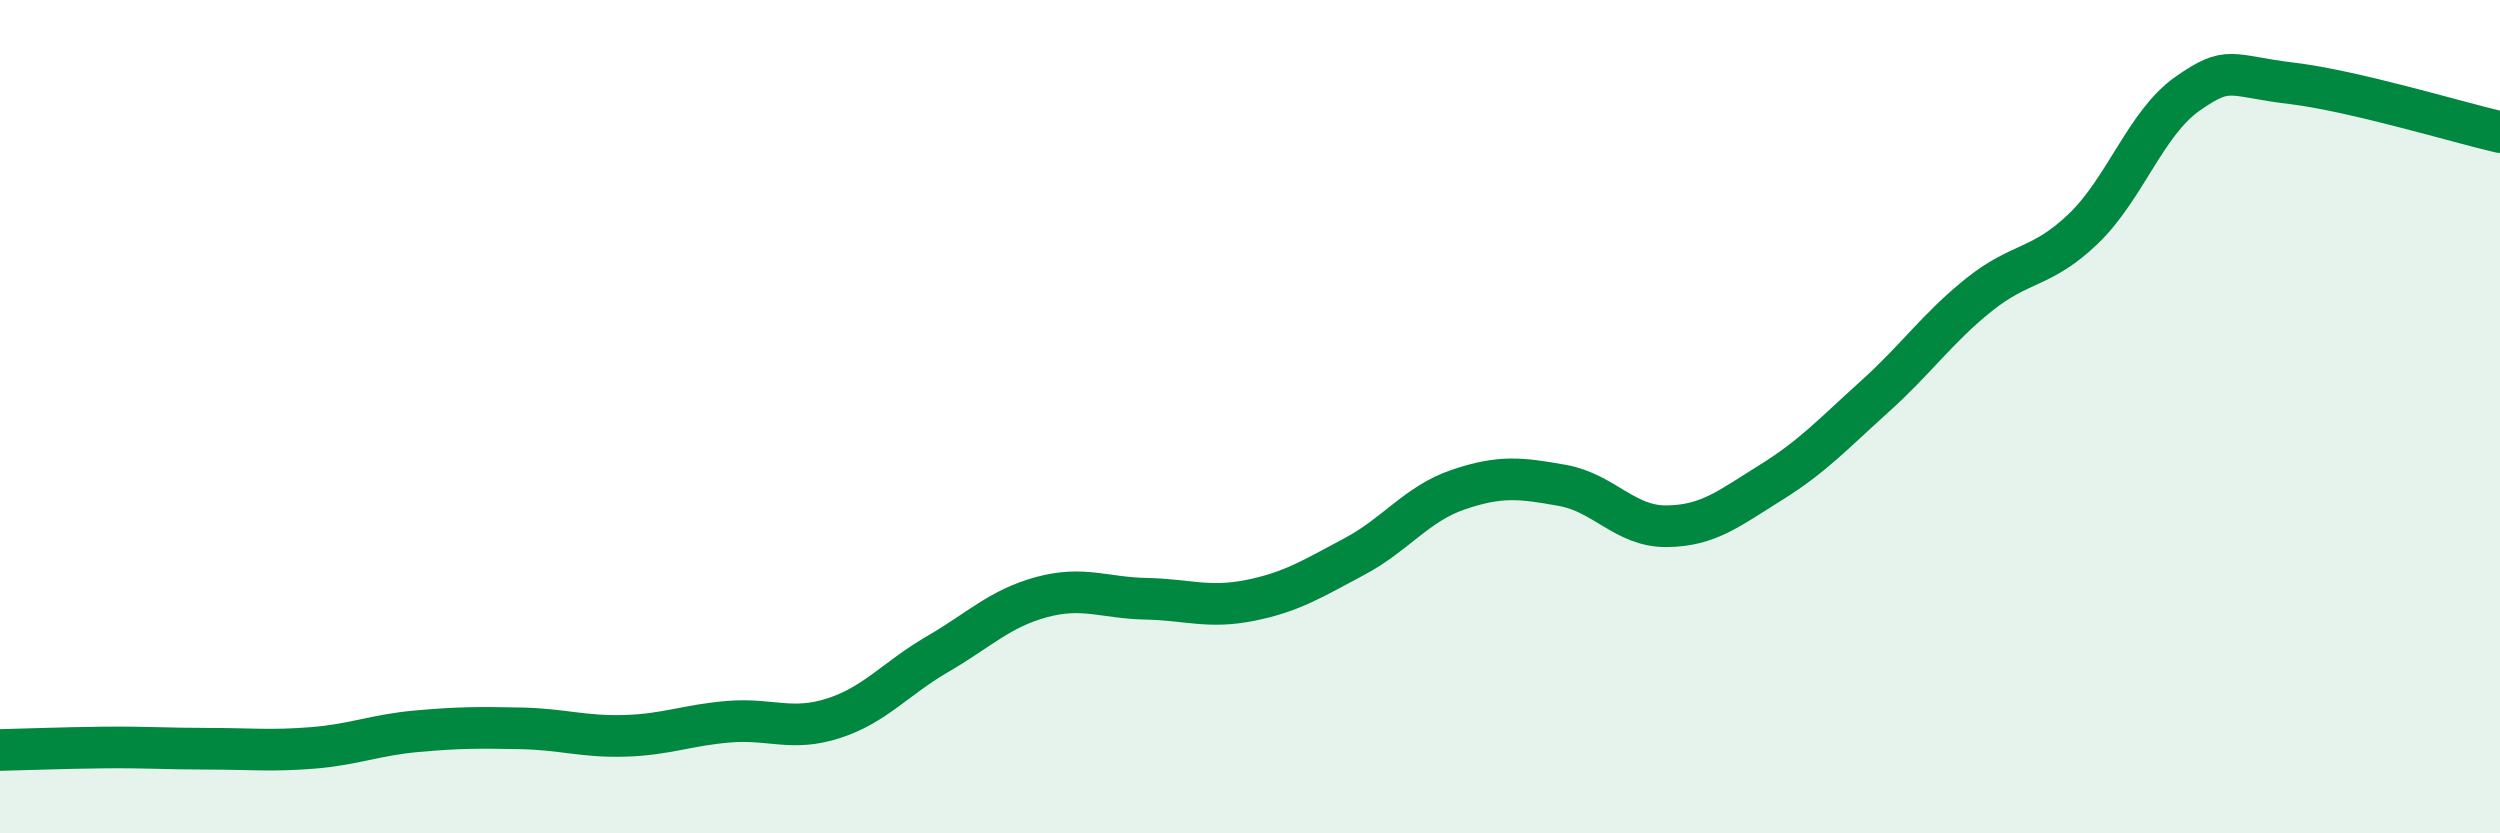
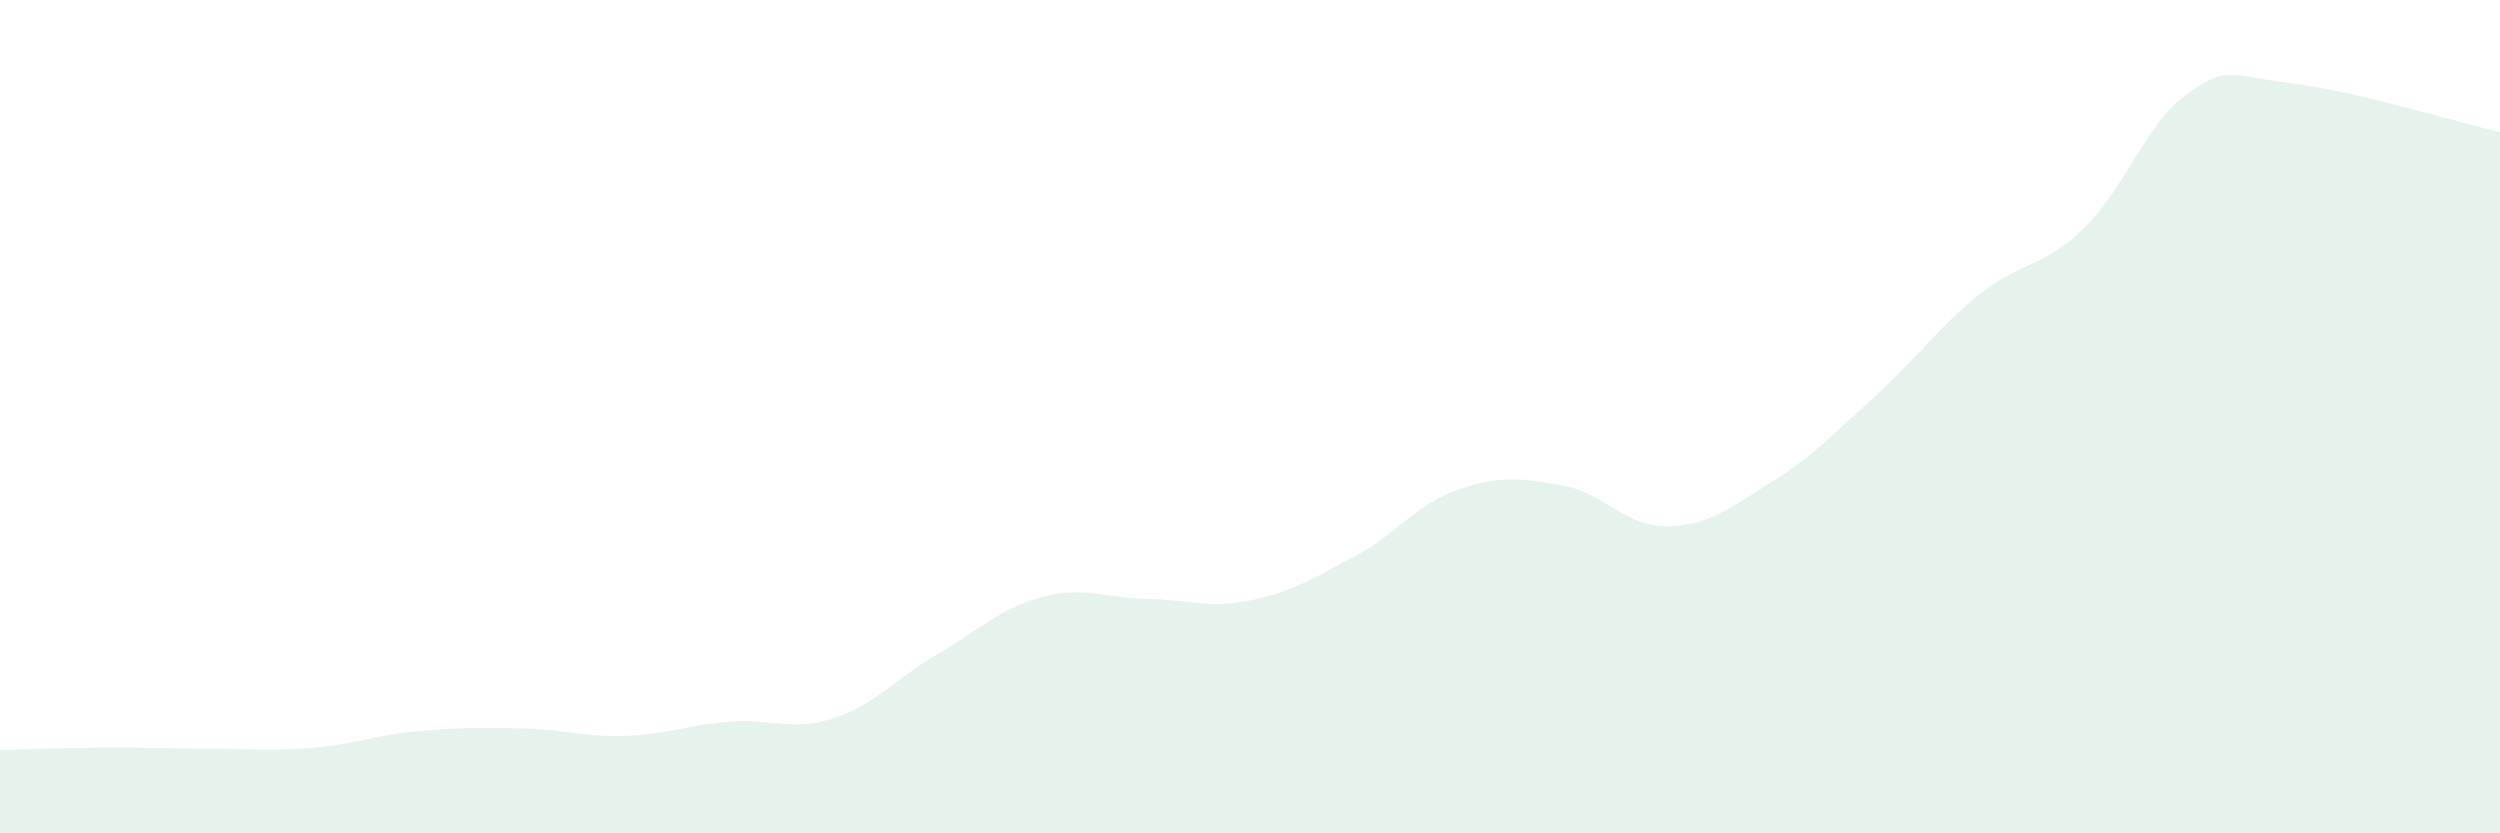
<svg xmlns="http://www.w3.org/2000/svg" width="60" height="20" viewBox="0 0 60 20">
  <path d="M 0,18 C 0.5,17.99 1.5,17.95 2.5,17.94 C 3.5,17.93 4,17.97 5,17.97 C 6,17.97 6.5,18.03 7.5,17.95 C 8.5,17.87 9,17.64 10,17.55 C 11,17.46 11.5,17.46 12.5,17.48 C 13.5,17.5 14,17.69 15,17.66 C 16,17.63 16.5,17.4 17.5,17.32 C 18.5,17.24 19,17.56 20,17.24 C 21,16.92 21.5,16.28 22.5,15.7 C 23.5,15.12 24,14.6 25,14.33 C 26,14.06 26.5,14.35 27.5,14.37 C 28.5,14.39 29,14.61 30,14.41 C 31,14.21 31.5,13.89 32.5,13.36 C 33.5,12.83 34,12.09 35,11.75 C 36,11.41 36.5,11.47 37.5,11.65 C 38.5,11.83 39,12.64 40,12.63 C 41,12.62 41.5,12.2 42.5,11.58 C 43.5,10.96 44,10.41 45,9.51 C 46,8.61 46.5,7.87 47.5,7.07 C 48.5,6.27 49,6.45 50,5.49 C 51,4.53 51.5,2.95 52.5,2.25 C 53.5,1.55 53.5,1.82 55,2 C 56.5,2.18 59,2.94 60,3.17L60 20L0 20Z" fill="#008740" opacity="0.1" stroke-linecap="round" stroke-linejoin="round" />
-   <path d="M 0,18 C 0.5,17.99 1.5,17.95 2.5,17.94 C 3.5,17.93 4,17.97 5,17.97 C 6,17.97 6.5,18.03 7.5,17.95 C 8.5,17.87 9,17.64 10,17.55 C 11,17.46 11.5,17.46 12.5,17.48 C 13.5,17.5 14,17.69 15,17.66 C 16,17.63 16.5,17.4 17.5,17.32 C 18.5,17.24 19,17.56 20,17.24 C 21,16.92 21.5,16.28 22.5,15.7 C 23.5,15.12 24,14.6 25,14.33 C 26,14.06 26.5,14.35 27.5,14.37 C 28.5,14.39 29,14.61 30,14.41 C 31,14.21 31.5,13.89 32.5,13.36 C 33.5,12.83 34,12.09 35,11.75 C 36,11.41 36.5,11.47 37.5,11.65 C 38.5,11.83 39,12.64 40,12.63 C 41,12.62 41.5,12.2 42.5,11.58 C 43.5,10.96 44,10.41 45,9.51 C 46,8.61 46.5,7.87 47.5,7.07 C 48.5,6.27 49,6.45 50,5.49 C 51,4.53 51.5,2.95 52.5,2.25 C 53.5,1.55 53.5,1.82 55,2 C 56.5,2.18 59,2.94 60,3.17" stroke="#008740" stroke-width="1" fill="none" stroke-linecap="round" stroke-linejoin="round" />
</svg>